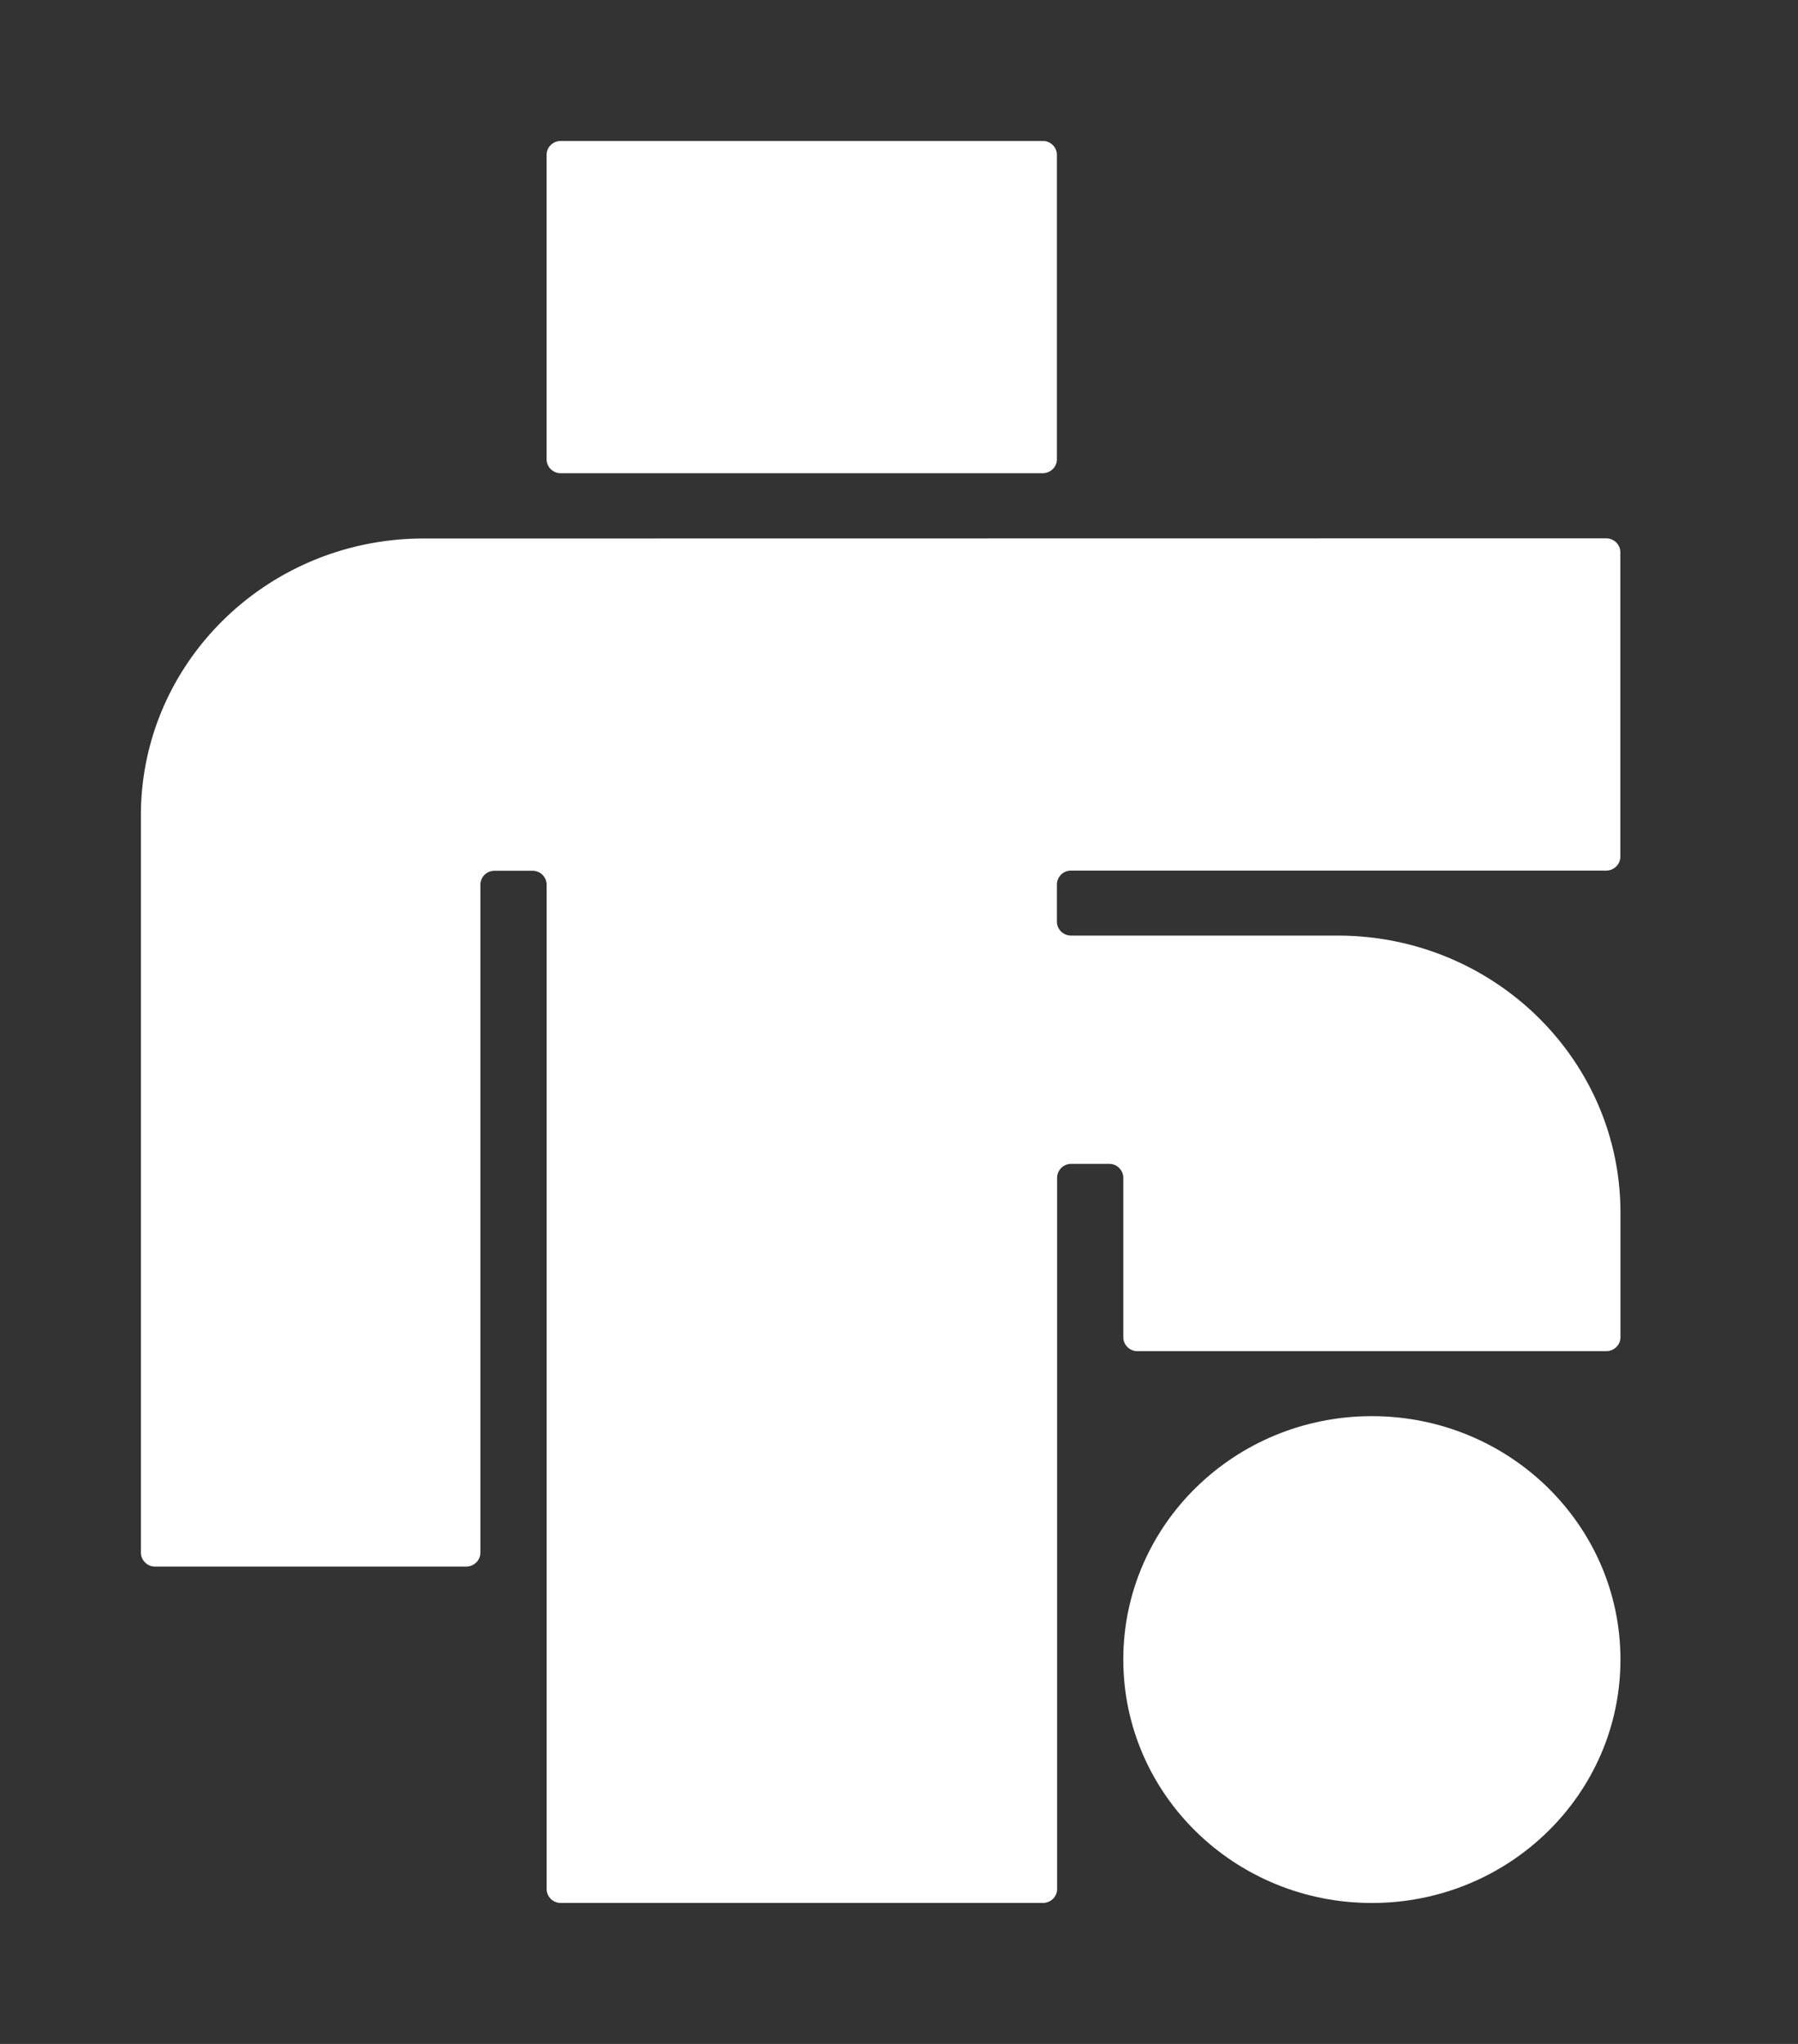
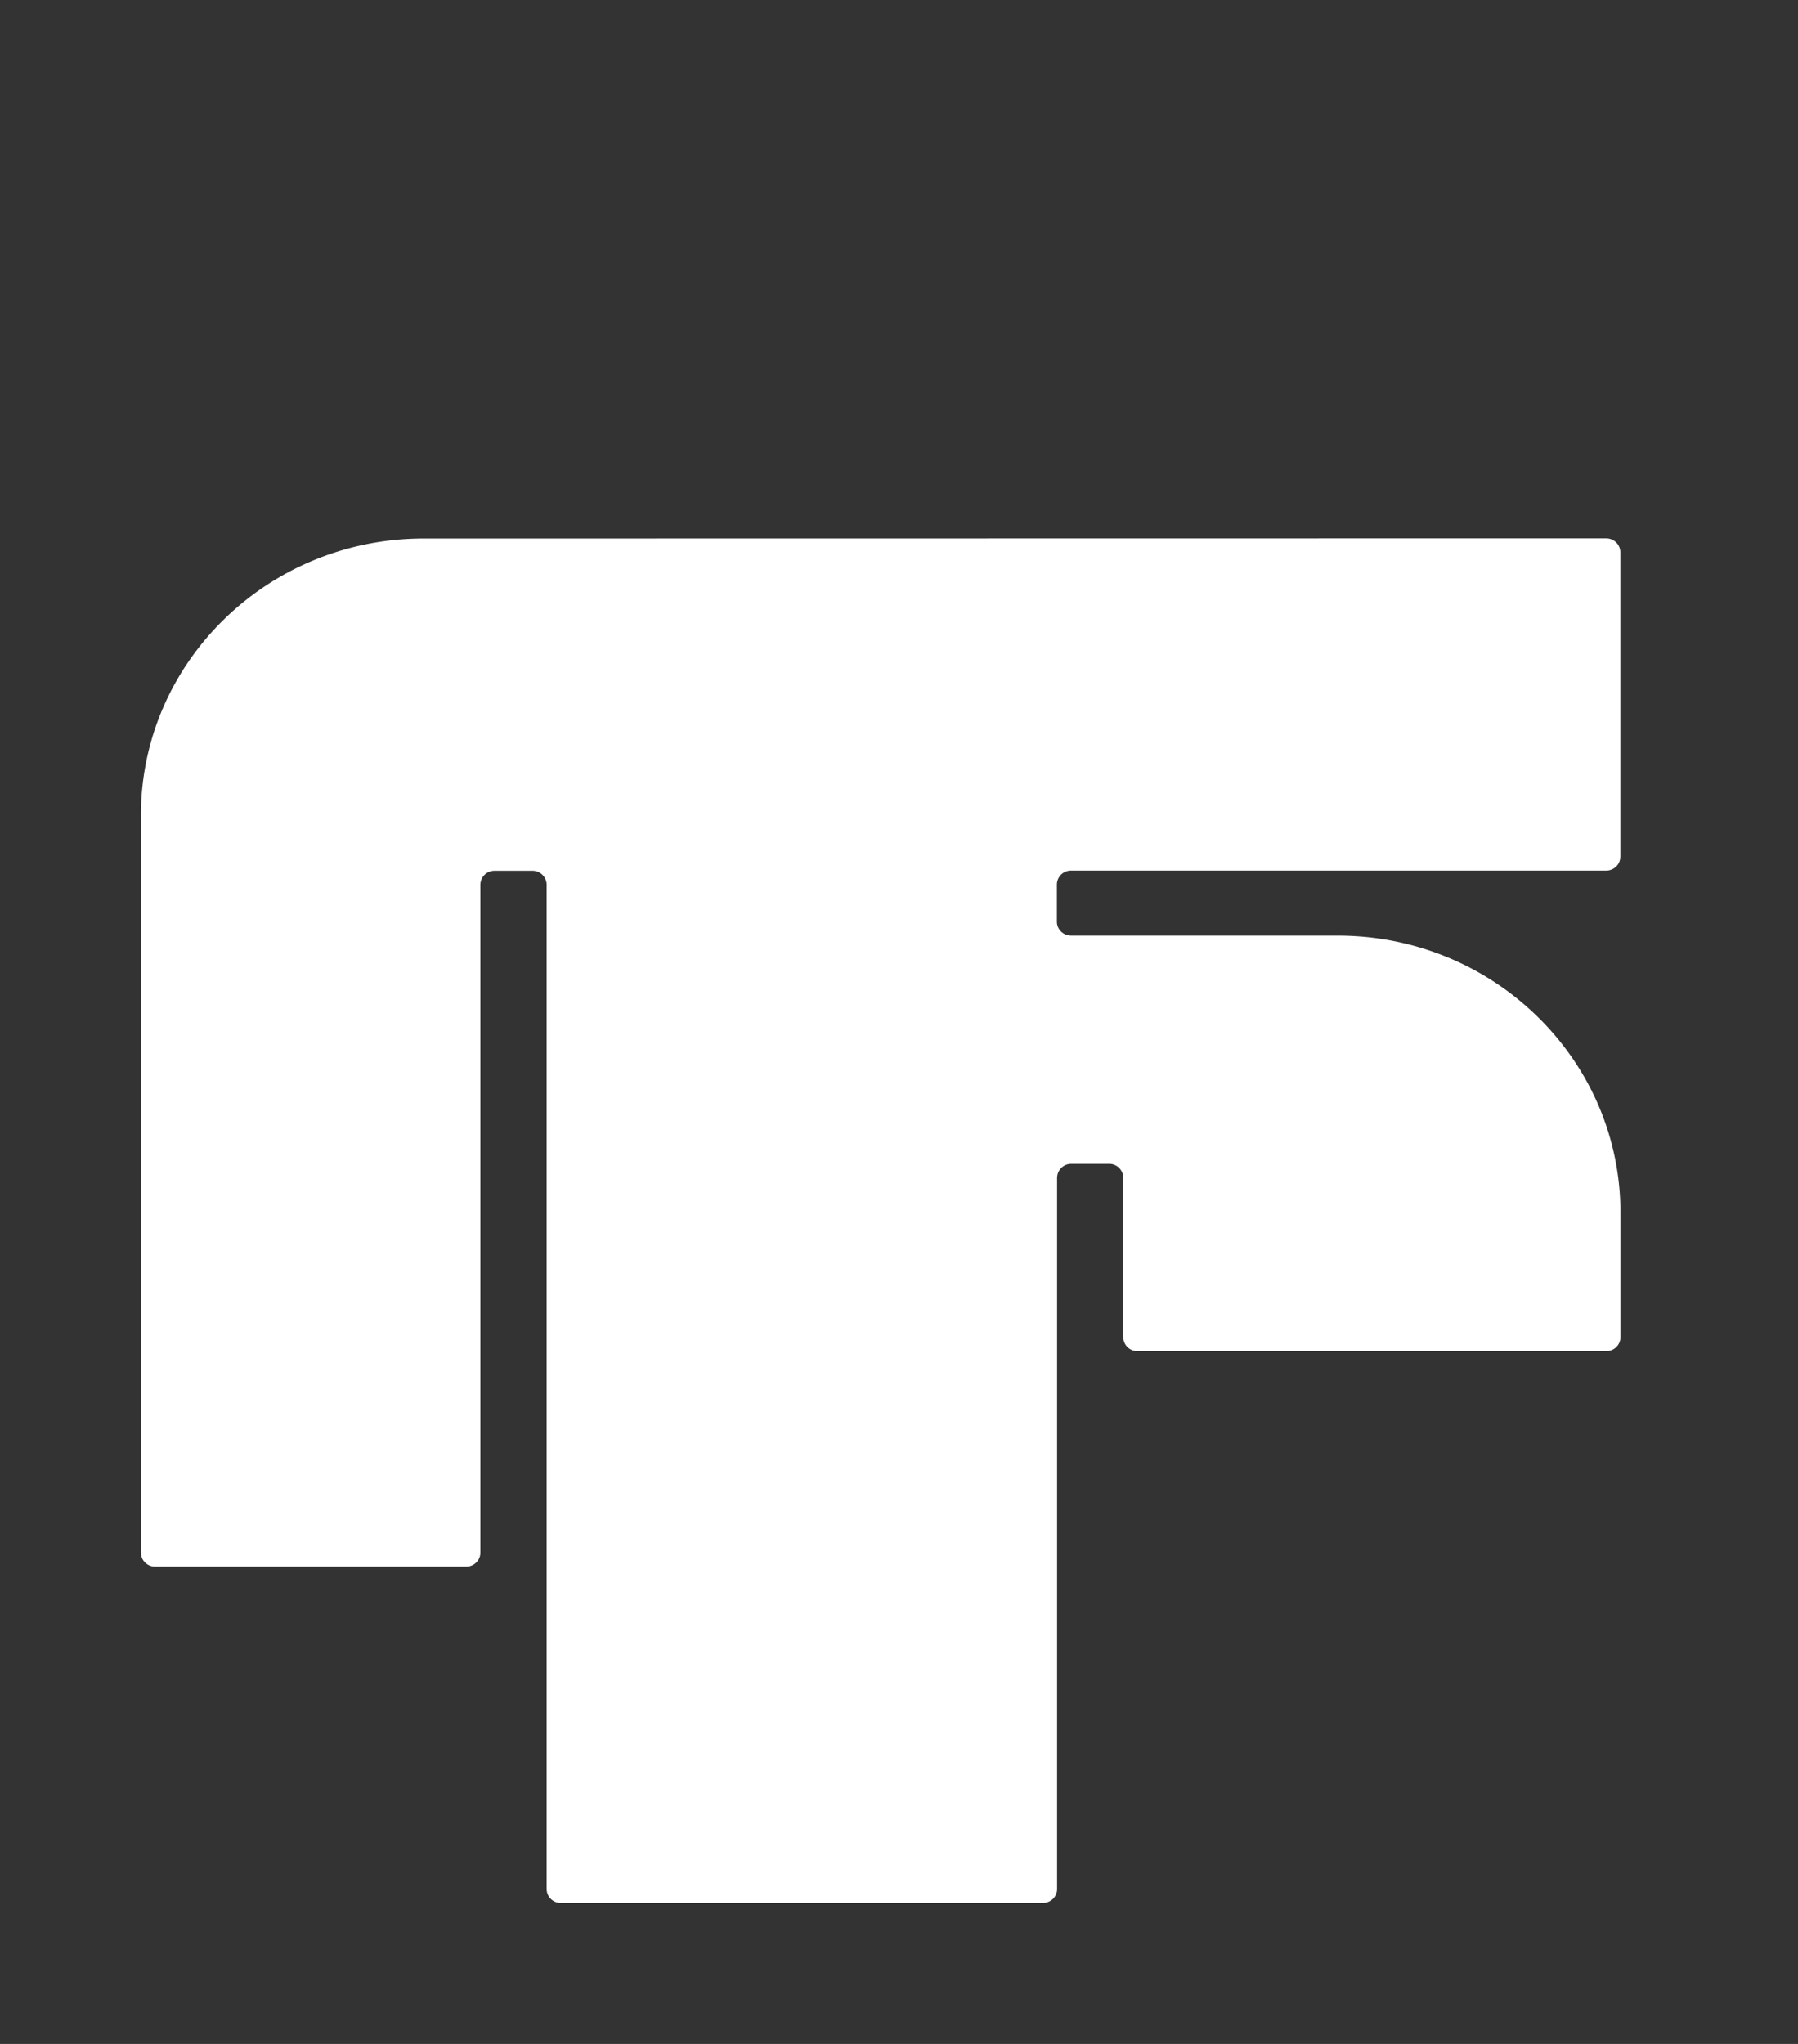
<svg xmlns="http://www.w3.org/2000/svg" width="44" height="50">
  <rect width="100%" height="100%" fill="#333333" stroke="none" />
  <g fill="#FFFFFF" fill-rule="evenodd">
-     <path fill-rule="nonzero" d="M33.572 46.552c3.36 0 6.083-2.666 6.083-5.955 0-3.288-2.723-5.954-6.083-5.954s-6.083 2.666-6.083 5.954c0 3.289 2.723 5.955 6.083 5.955" />
    <path d="M25.864 21.643v.902c0 .19.156.342.35.342h6.521c3.82 0 6.92 3.034 6.92 6.777v3.047c0 .19-.155.342-.35.342H27.839a.344.344 0 0 1-.35-.342v-3.898a.344.344 0 0 0-.35-.342h-.92a.345.345 0 0 0-.35.342V46.21c0 .19-.155.341-.35.341H13.727a.344.344 0 0 1-.35-.341V21.643a.344.344 0 0 0-.349-.342h-.922a.344.344 0 0 0-.35.342V37.98c0 .19-.154.342-.349.342H3.798a.345.345 0 0 1-.35-.342V19.946c0-3.74 3.1-6.773 6.92-6.773h1.384l27.55-.004c.195 0 .35.152.35.342v7.444c0 .19-.155.342-.35.342H26.214a.344.344 0 0 0-.35.342z" />
-     <path fill-rule="nonzero" d="M13.726 3.448h11.79c.193 0 .348.152.348.342v7.444c0 .19-.155.342-.349.342H13.726a.344.344 0 0 1-.35-.342V3.79c0-.19.156-.342.35-.342" />
  </g>
</svg>